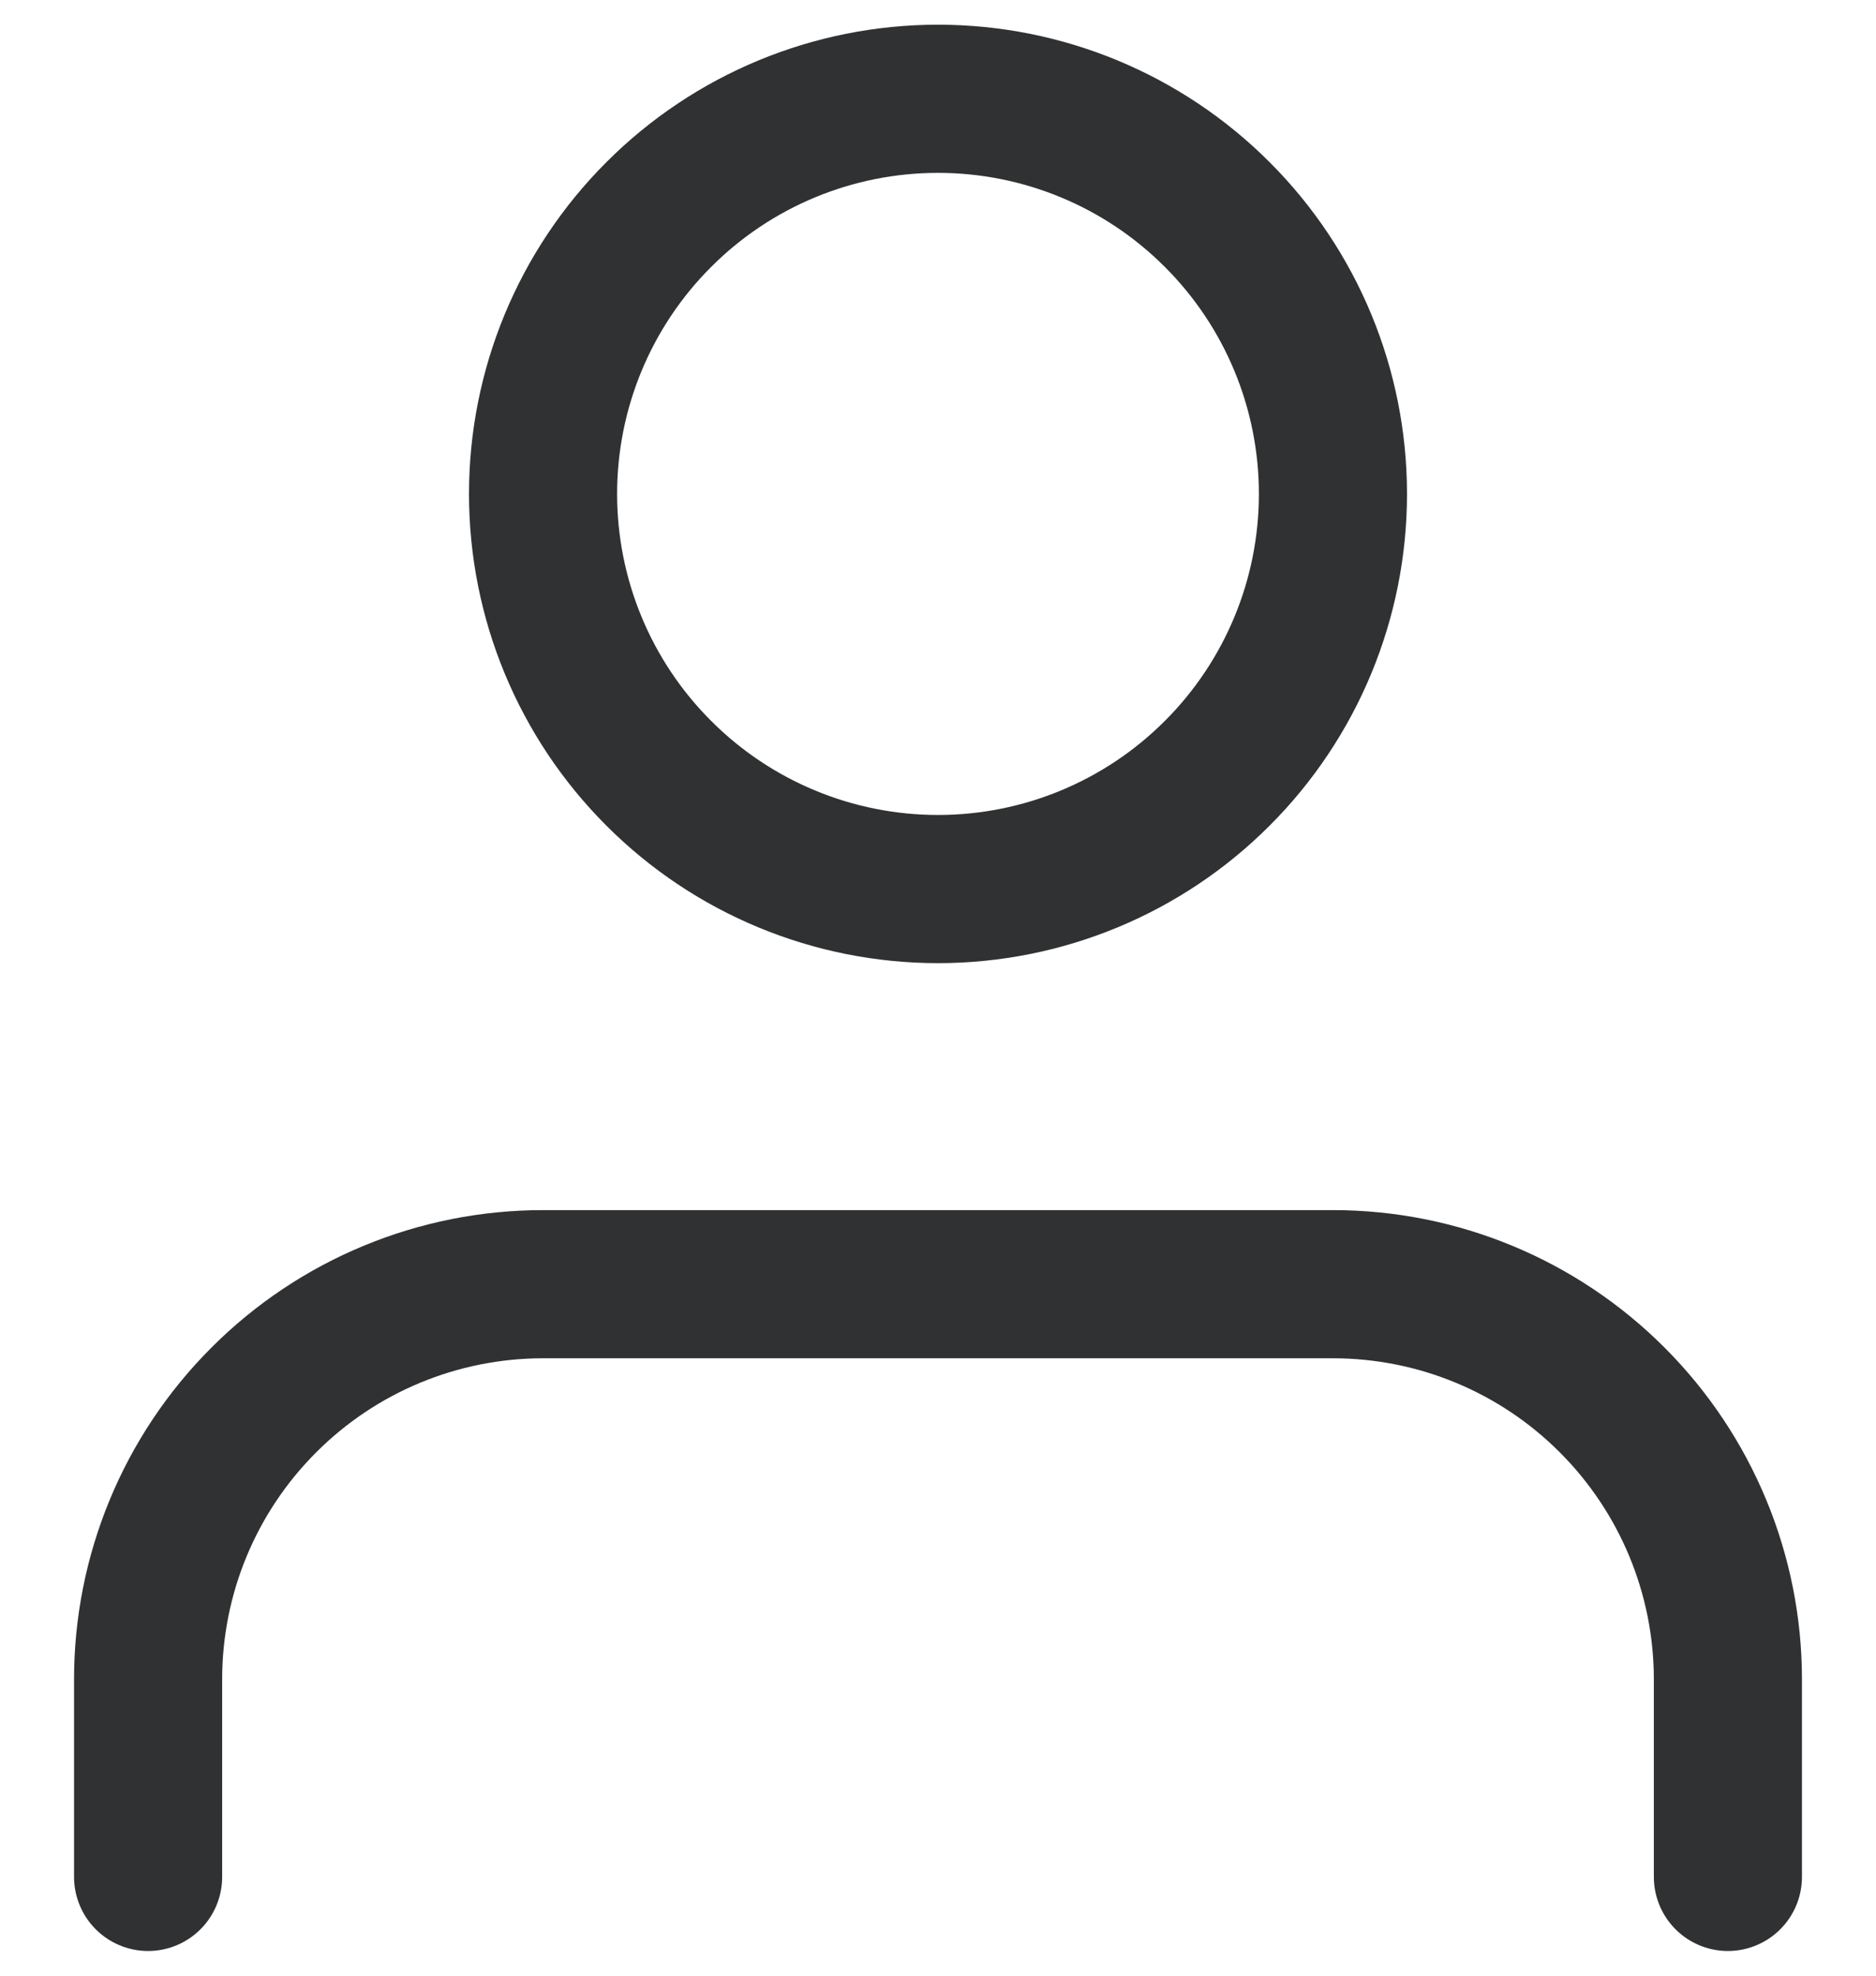
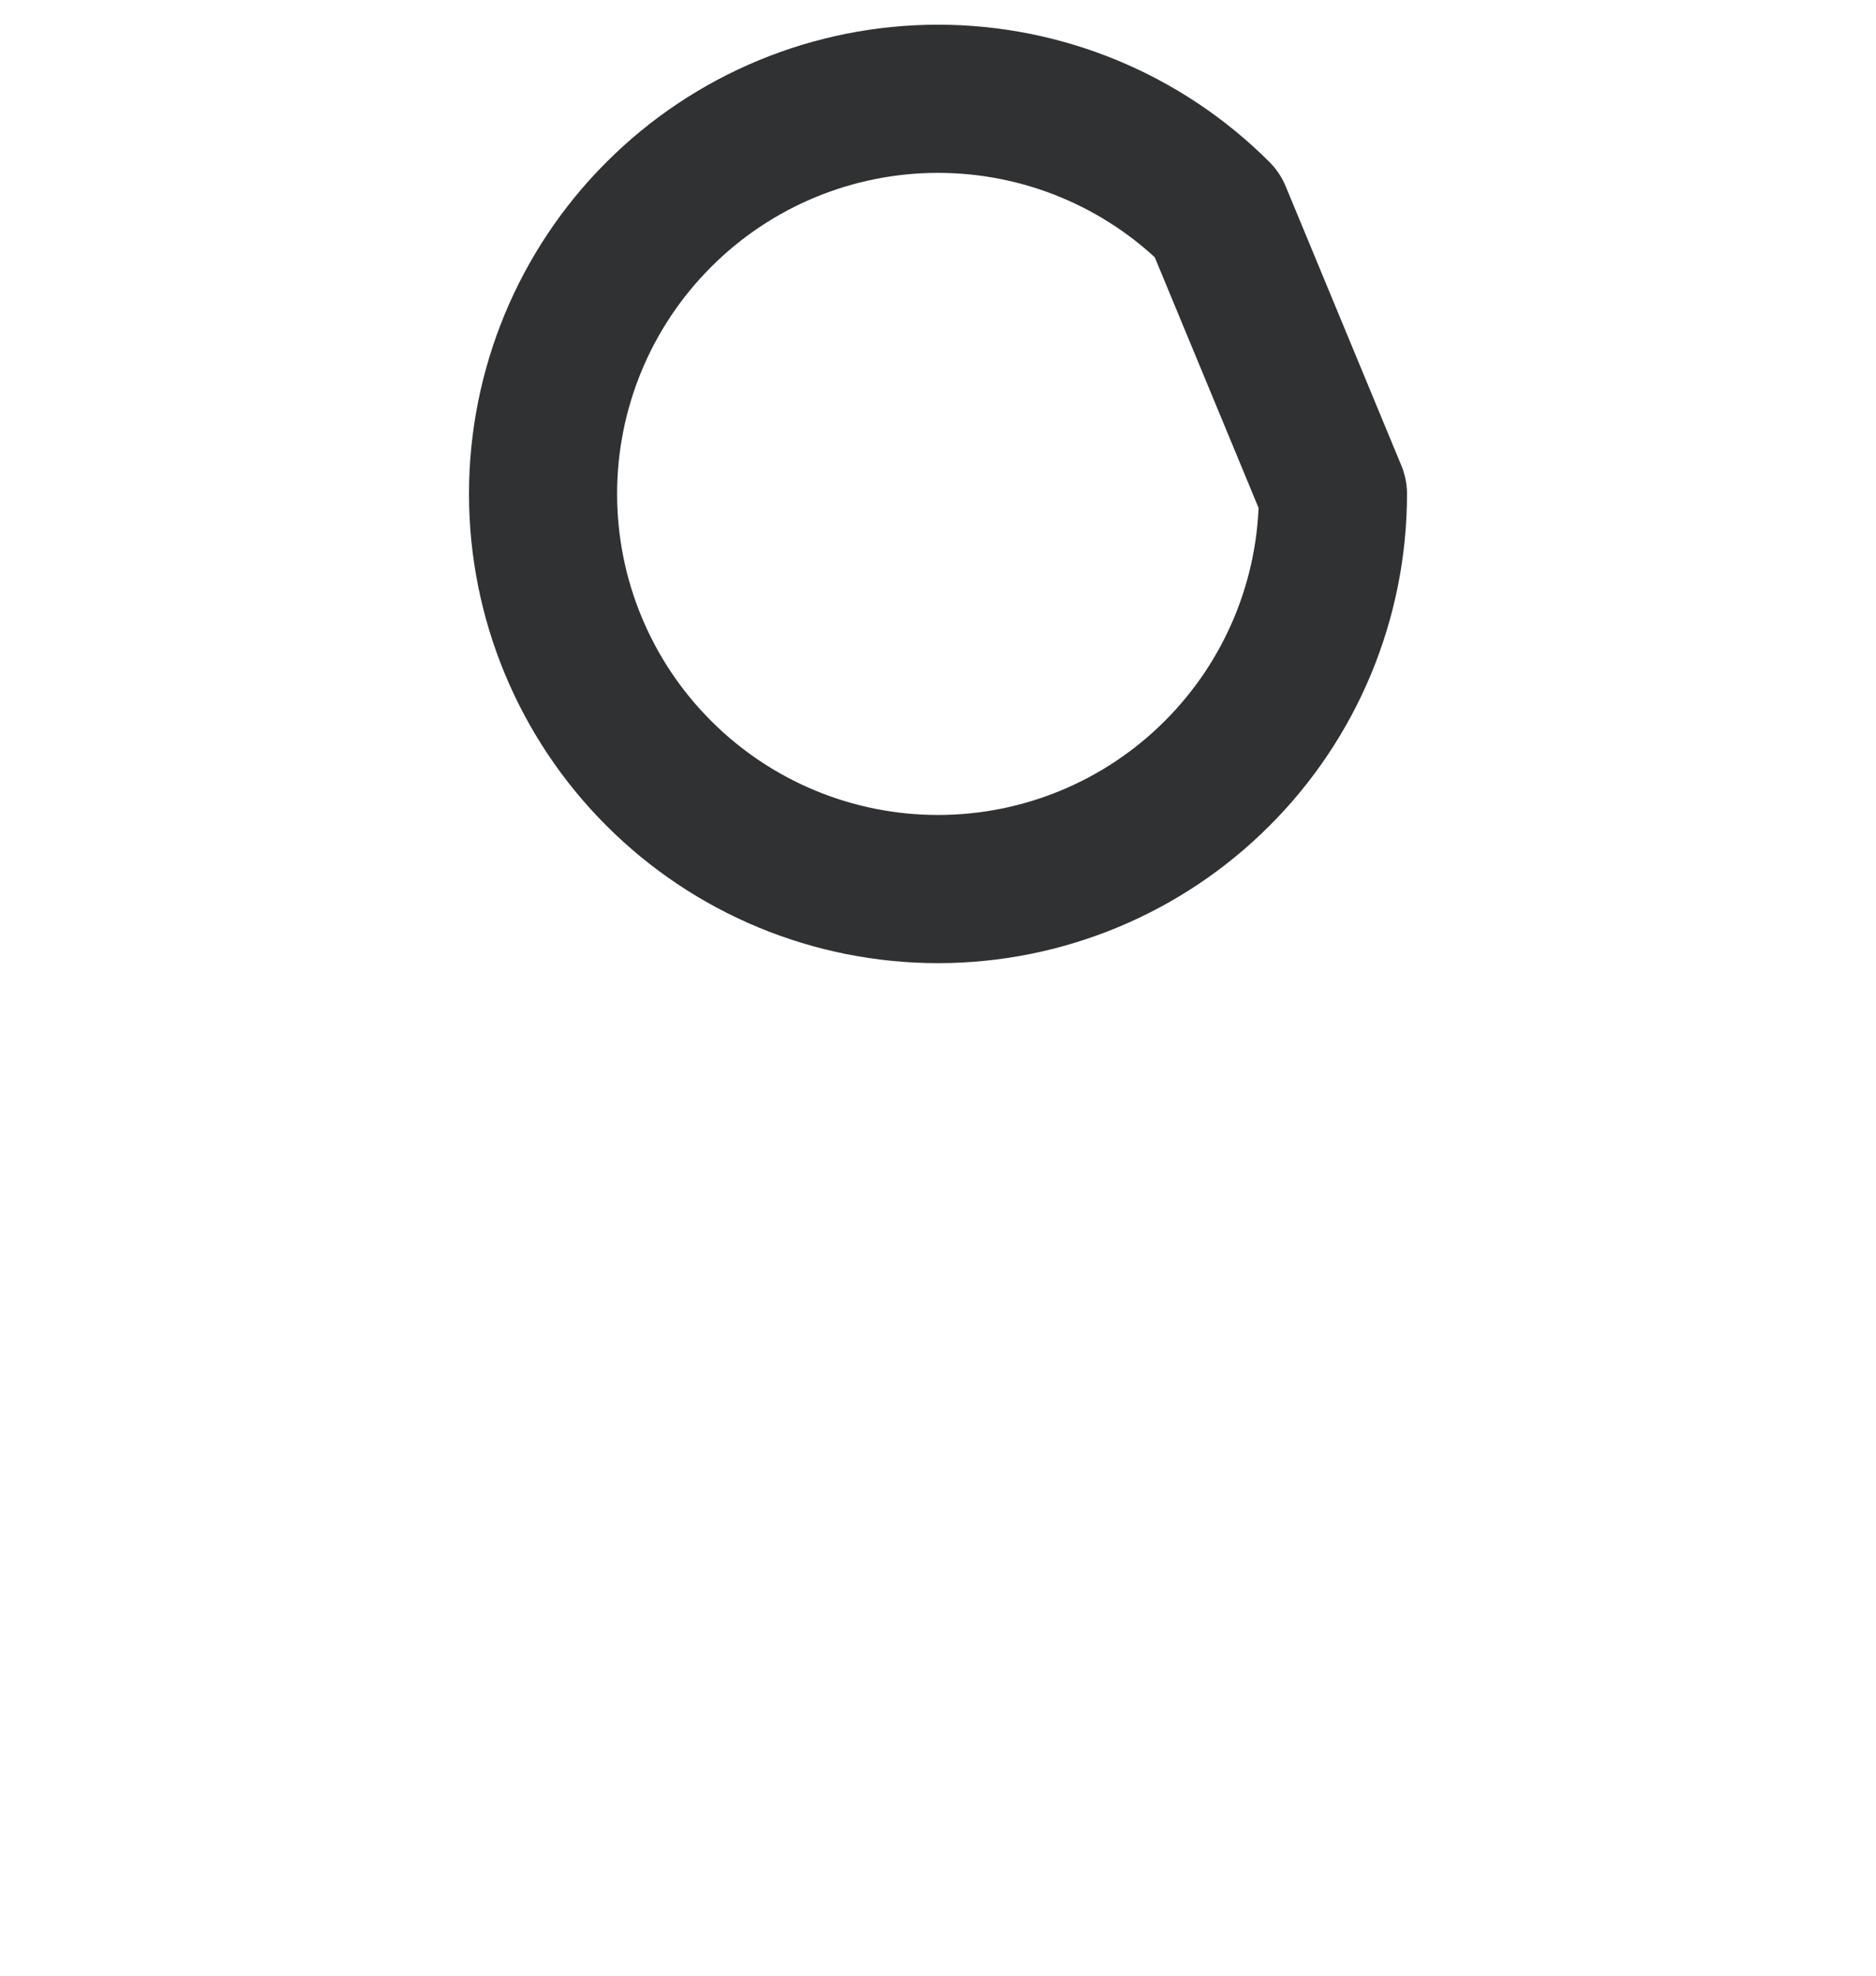
<svg xmlns="http://www.w3.org/2000/svg" width="19" height="20" viewBox="0 0 19 20" fill="none">
-   <path d="M17.5 19V17C17.5 15.939 17.078 14.922 16.328 14.172C15.578 13.421 14.561 13 13.5 13H5.5C4.439 13 3.422 13.421 2.672 14.172C1.921 14.922 1.5 15.939 1.5 17V19" stroke="#2F3132" stroke-width="1.5" stroke-linecap="round" stroke-linejoin="round" />
-   <path d="M13.5 5C13.5 6.061 13.079 7.078 12.328 7.828C11.578 8.579 10.561 9 9.5 9C8.439 9 7.422 8.579 6.672 7.828C5.921 7.078 5.5 6.061 5.5 5C5.5 3.939 5.921 2.922 6.672 2.172C7.422 1.421 8.439 1 9.5 1C10.561 1 11.578 1.421 12.328 2.172C13.079 2.922 13.5 3.939 13.5 5Z" stroke="#2F3132" stroke-width="1.5" stroke-linecap="round" stroke-linejoin="round" />
+   <path d="M13.5 5C13.5 6.061 13.079 7.078 12.328 7.828C11.578 8.579 10.561 9 9.5 9C8.439 9 7.422 8.579 6.672 7.828C5.921 7.078 5.5 6.061 5.5 5C5.5 3.939 5.921 2.922 6.672 2.172C7.422 1.421 8.439 1 9.5 1C10.561 1 11.578 1.421 12.328 2.172Z" stroke="#2F3132" stroke-width="1.5" stroke-linecap="round" stroke-linejoin="round" />
</svg>